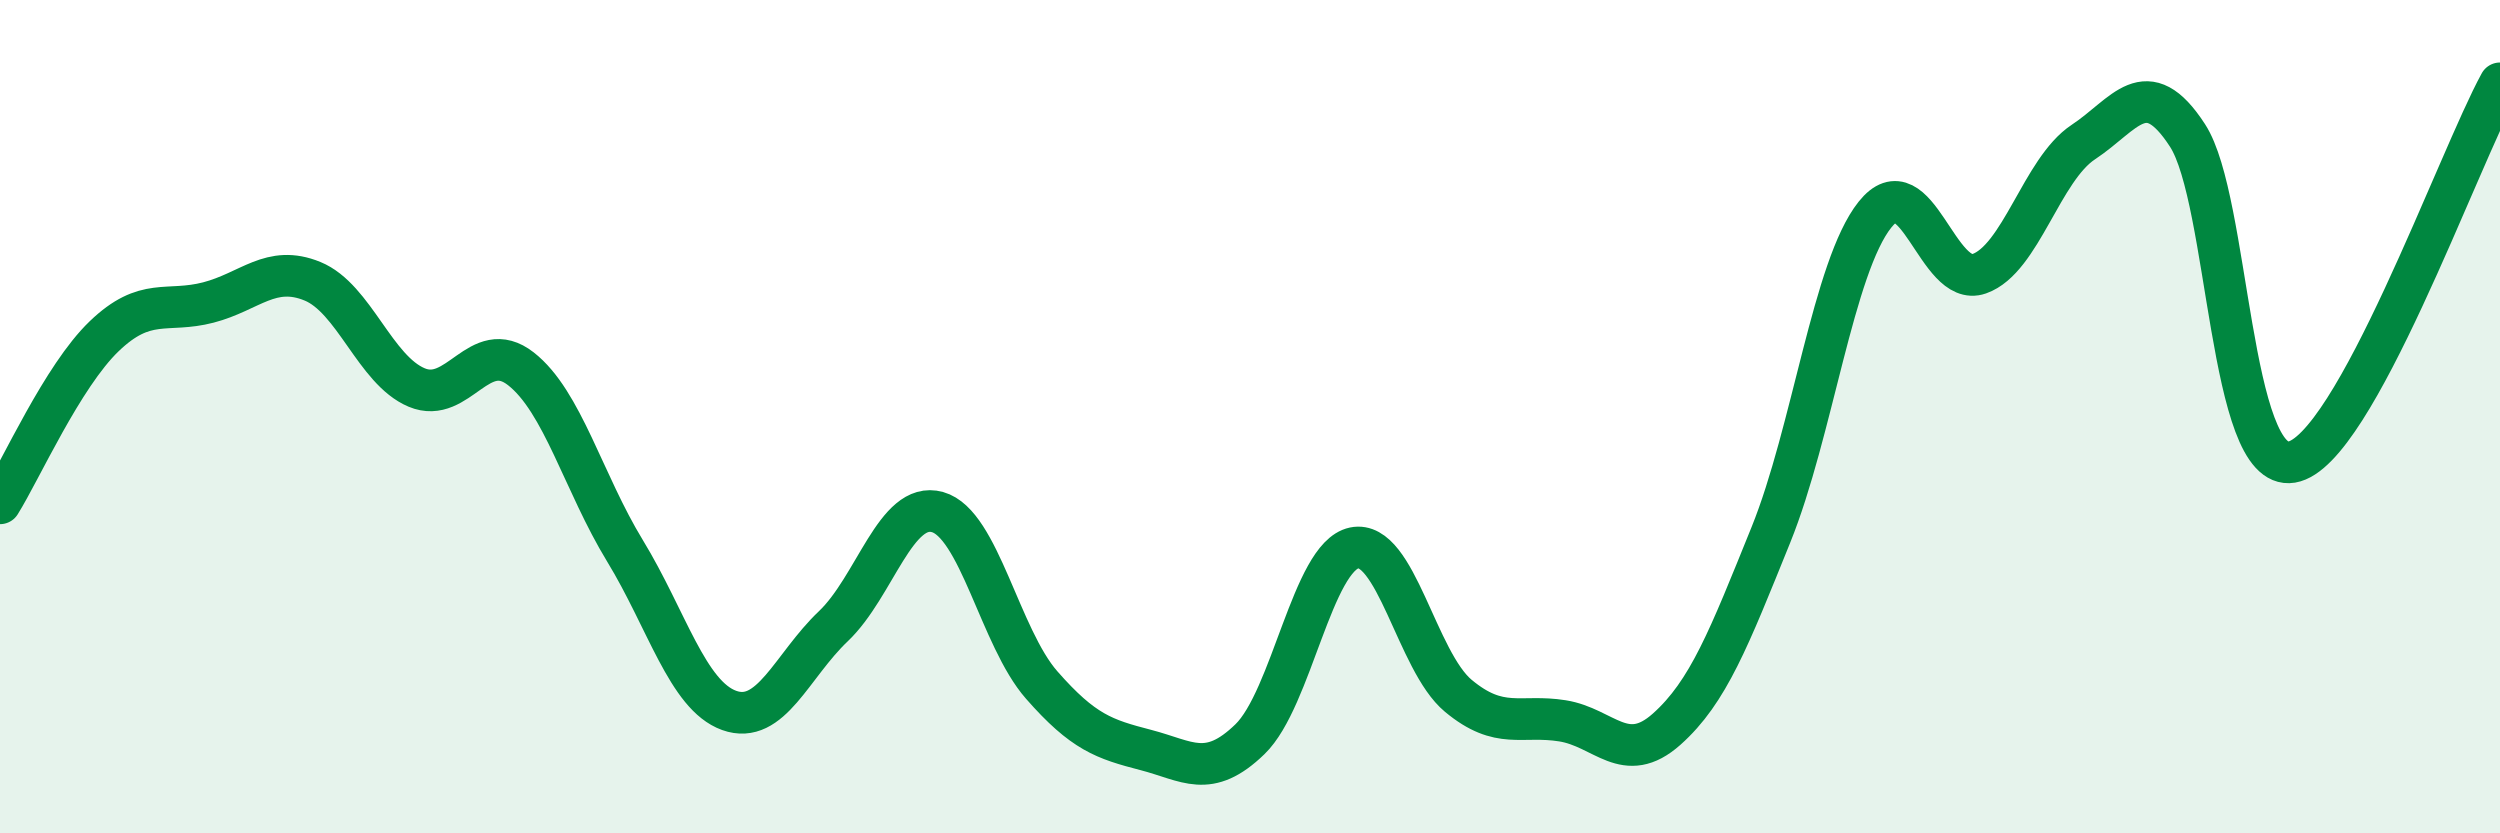
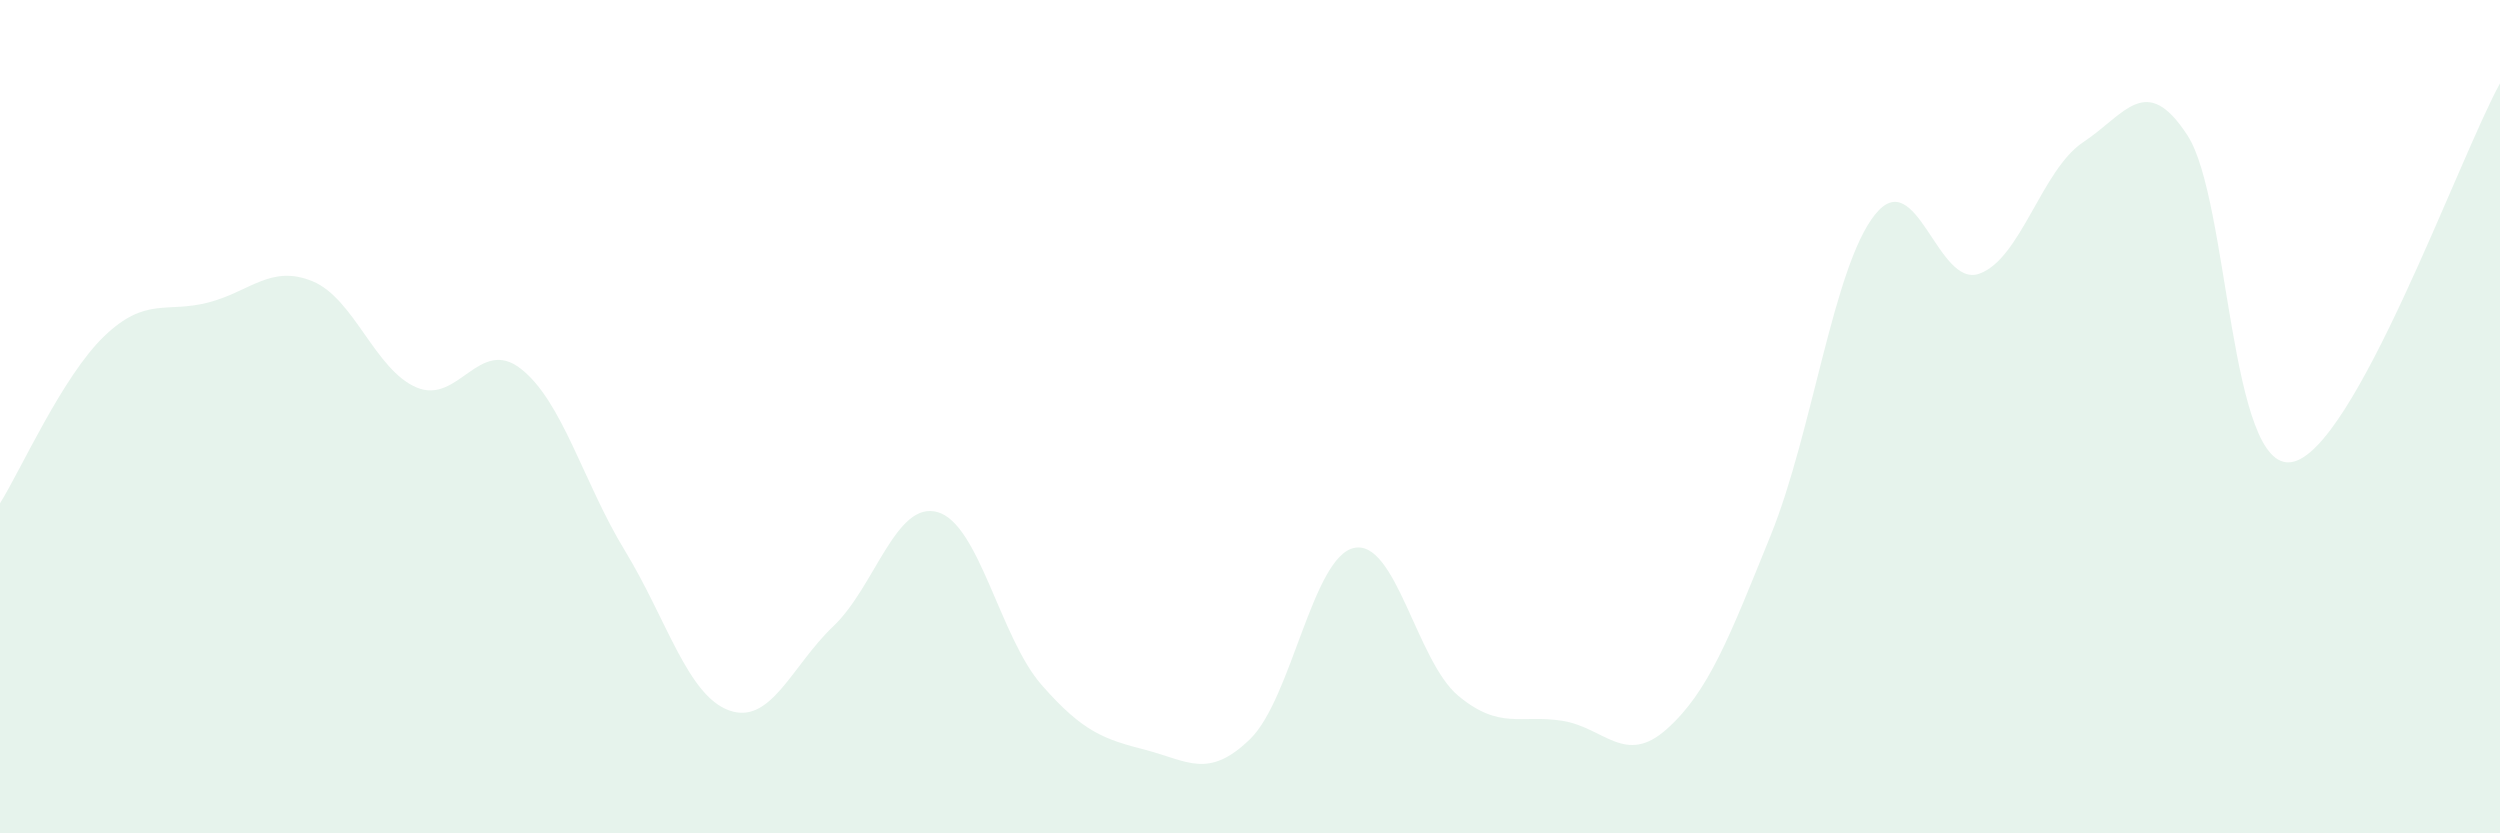
<svg xmlns="http://www.w3.org/2000/svg" width="60" height="20" viewBox="0 0 60 20">
  <path d="M 0,12.08 C 0.5,11.28 1.5,9.03 2.5,8.07 C 3.5,7.11 4,7.52 5,7.26 C 6,7 6.5,6.34 7.5,6.75 C 8.5,7.16 9,8.88 10,9.3 C 11,9.72 11.5,8.07 12.5,8.85 C 13.5,9.63 14,11.58 15,13.22 C 16,14.86 16.5,16.69 17.5,17.05 C 18.5,17.41 19,15.98 20,15.03 C 21,14.08 21.5,12.01 22.5,12.29 C 23.5,12.57 24,15.3 25,16.44 C 26,17.58 26.5,17.74 27.5,18 C 28.5,18.26 29,18.71 30,17.74 C 31,16.77 31.5,13.36 32.5,13.15 C 33.5,12.94 34,15.87 35,16.7 C 36,17.53 36.5,17.14 37.5,17.3 C 38.5,17.46 39,18.39 40,17.5 C 41,16.61 41.5,15.31 42.5,12.84 C 43.5,10.37 44,6.4 45,5.15 C 46,3.9 46.5,6.92 47.5,6.57 C 48.5,6.22 49,4.07 50,3.41 C 51,2.75 51.5,1.71 52.5,3.25 C 53.5,4.79 53.5,11.34 55,11.09 C 56.5,10.84 59,3.82 60,2L60 20L0 20Z" fill="#008740" opacity="0.1" stroke-linecap="round" stroke-linejoin="round" />
-   <path d="M 0,12.08 C 0.5,11.28 1.5,9.03 2.5,8.07 C 3.5,7.11 4,7.52 5,7.26 C 6,7 6.5,6.34 7.5,6.75 C 8.5,7.16 9,8.88 10,9.3 C 11,9.72 11.5,8.07 12.5,8.85 C 13.5,9.63 14,11.58 15,13.22 C 16,14.86 16.5,16.69 17.5,17.05 C 18.5,17.41 19,15.98 20,15.03 C 21,14.08 21.5,12.01 22.5,12.29 C 23.5,12.57 24,15.3 25,16.44 C 26,17.58 26.5,17.74 27.5,18 C 28.5,18.26 29,18.71 30,17.74 C 31,16.77 31.5,13.36 32.5,13.15 C 33.5,12.94 34,15.87 35,16.7 C 36,17.53 36.5,17.14 37.5,17.3 C 38.5,17.46 39,18.39 40,17.5 C 41,16.61 41.5,15.31 42.5,12.84 C 43.5,10.37 44,6.4 45,5.15 C 46,3.9 46.5,6.92 47.5,6.57 C 48.5,6.22 49,4.07 50,3.41 C 51,2.75 51.5,1.71 52.5,3.25 C 53.5,4.79 53.5,11.34 55,11.09 C 56.5,10.84 59,3.82 60,2" stroke="#008740" stroke-width="1" fill="none" stroke-linecap="round" stroke-linejoin="round" />
</svg>